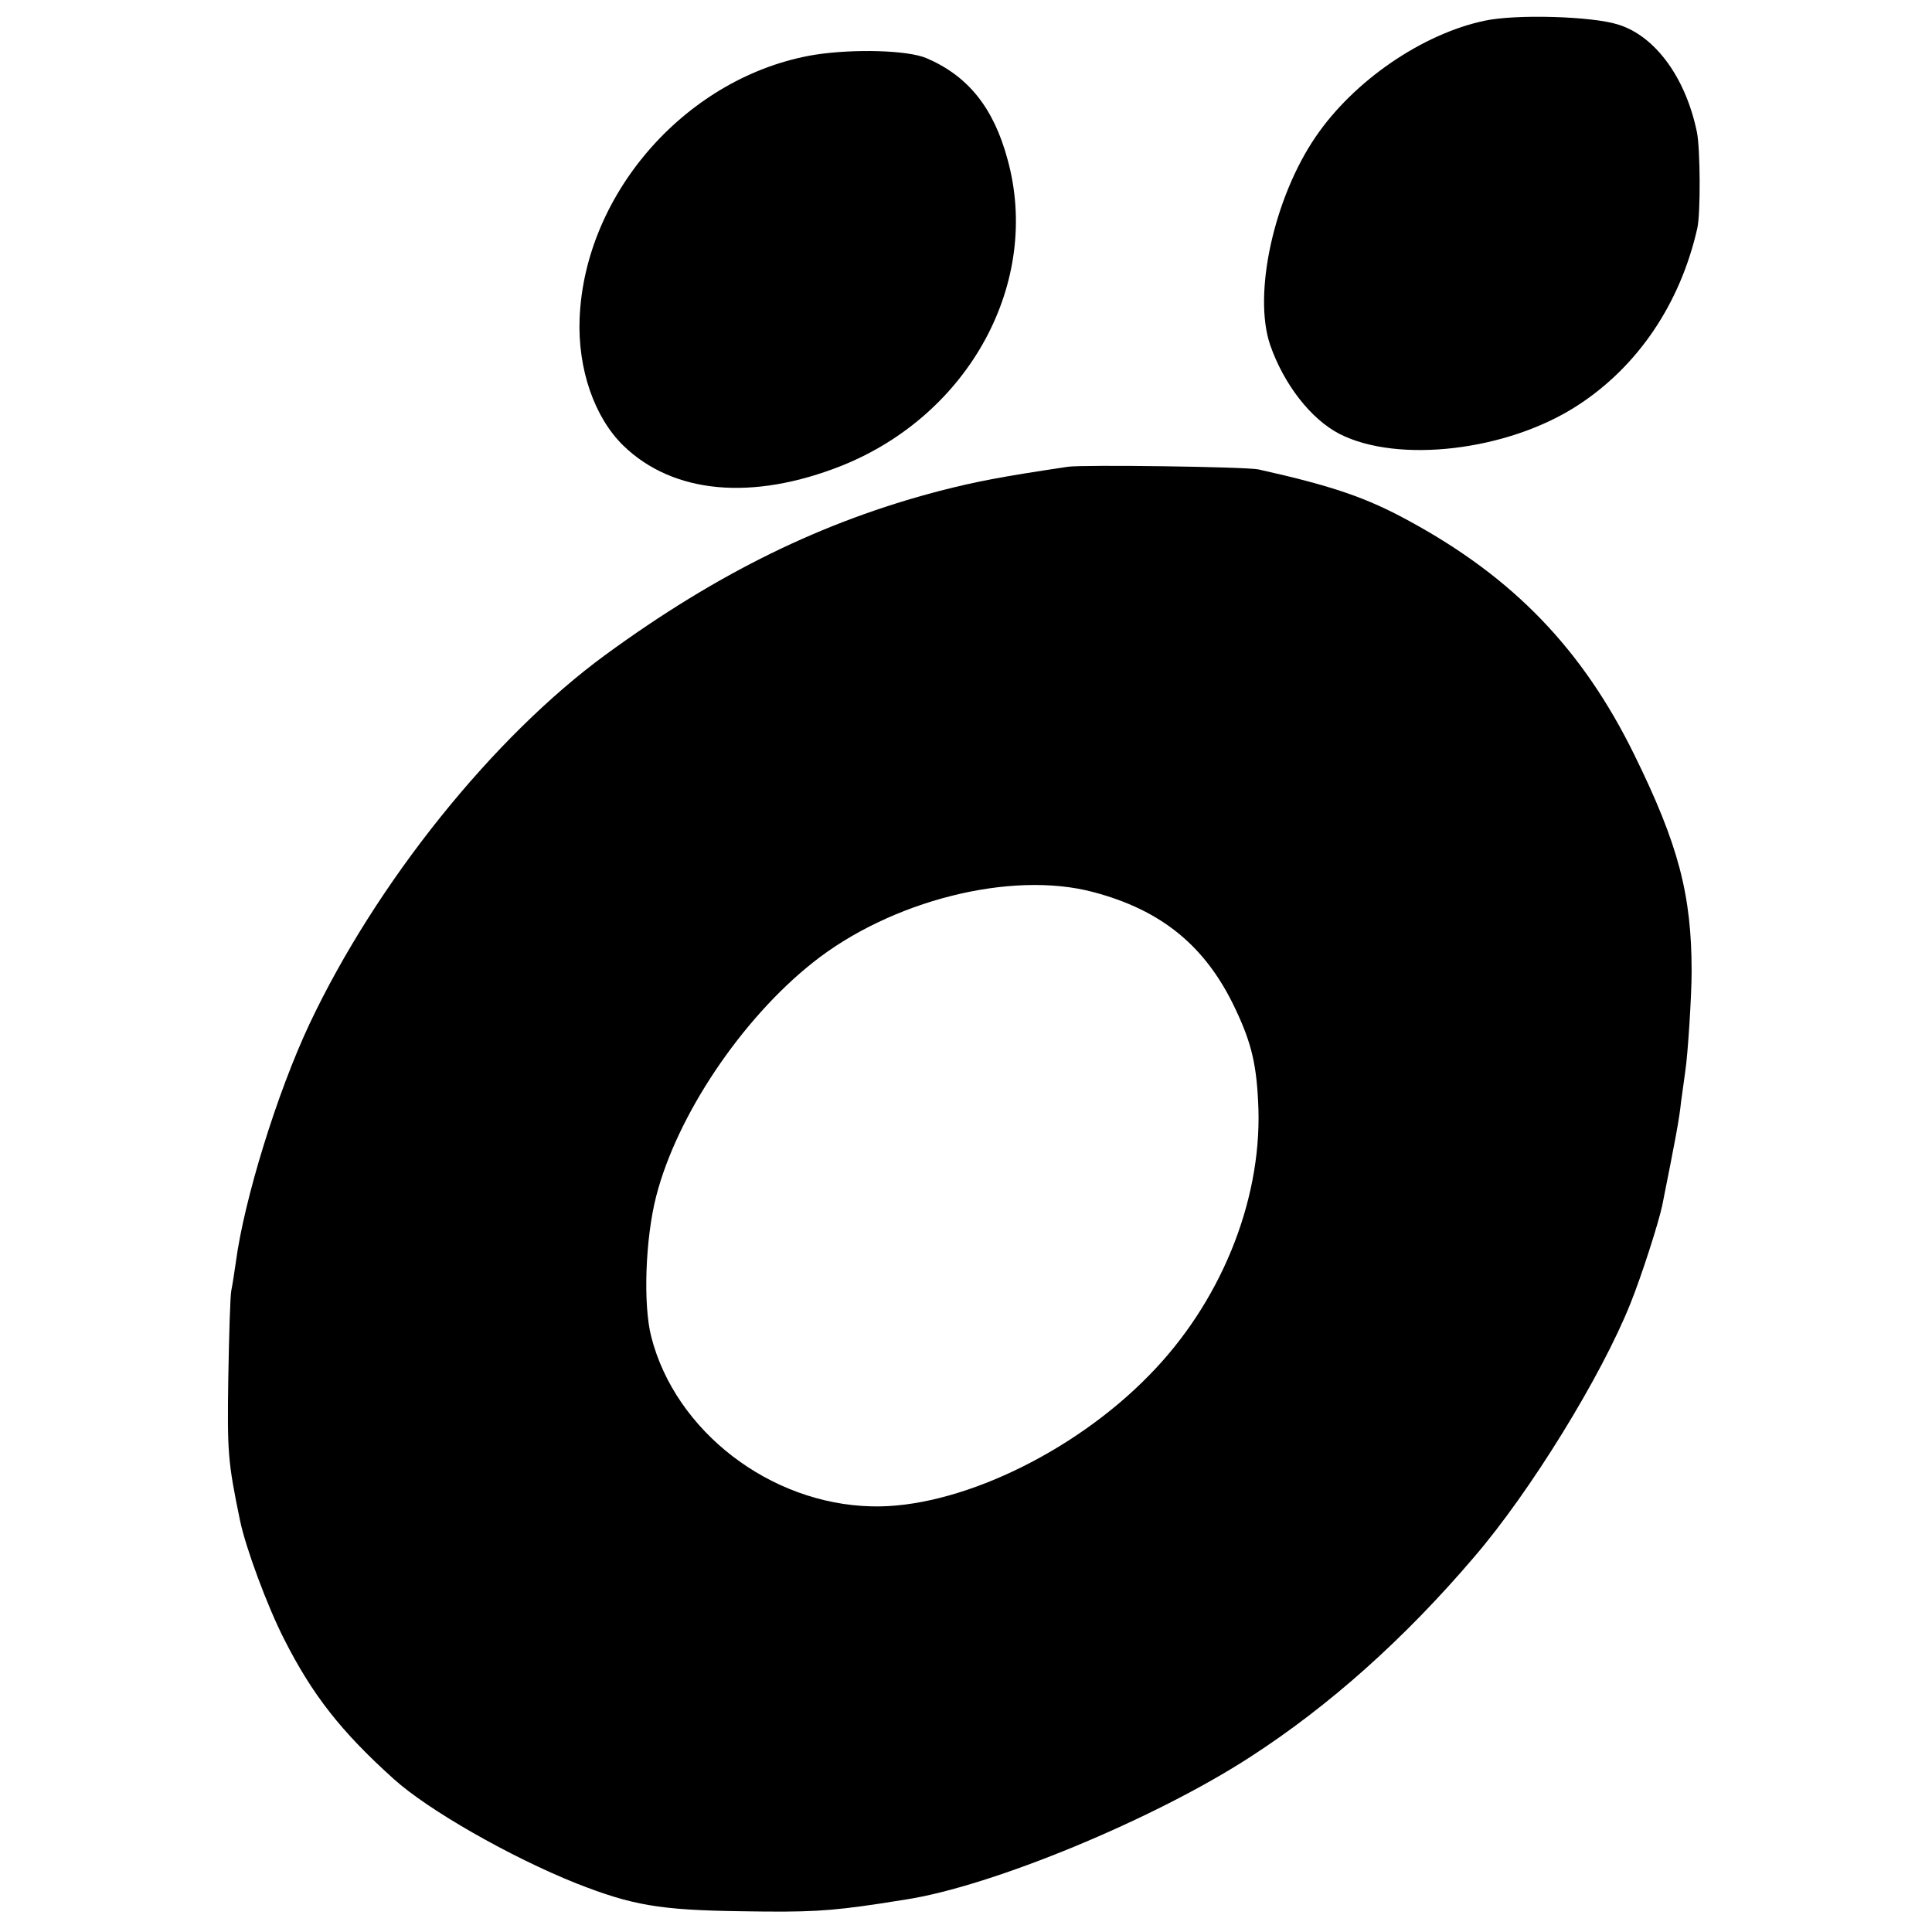
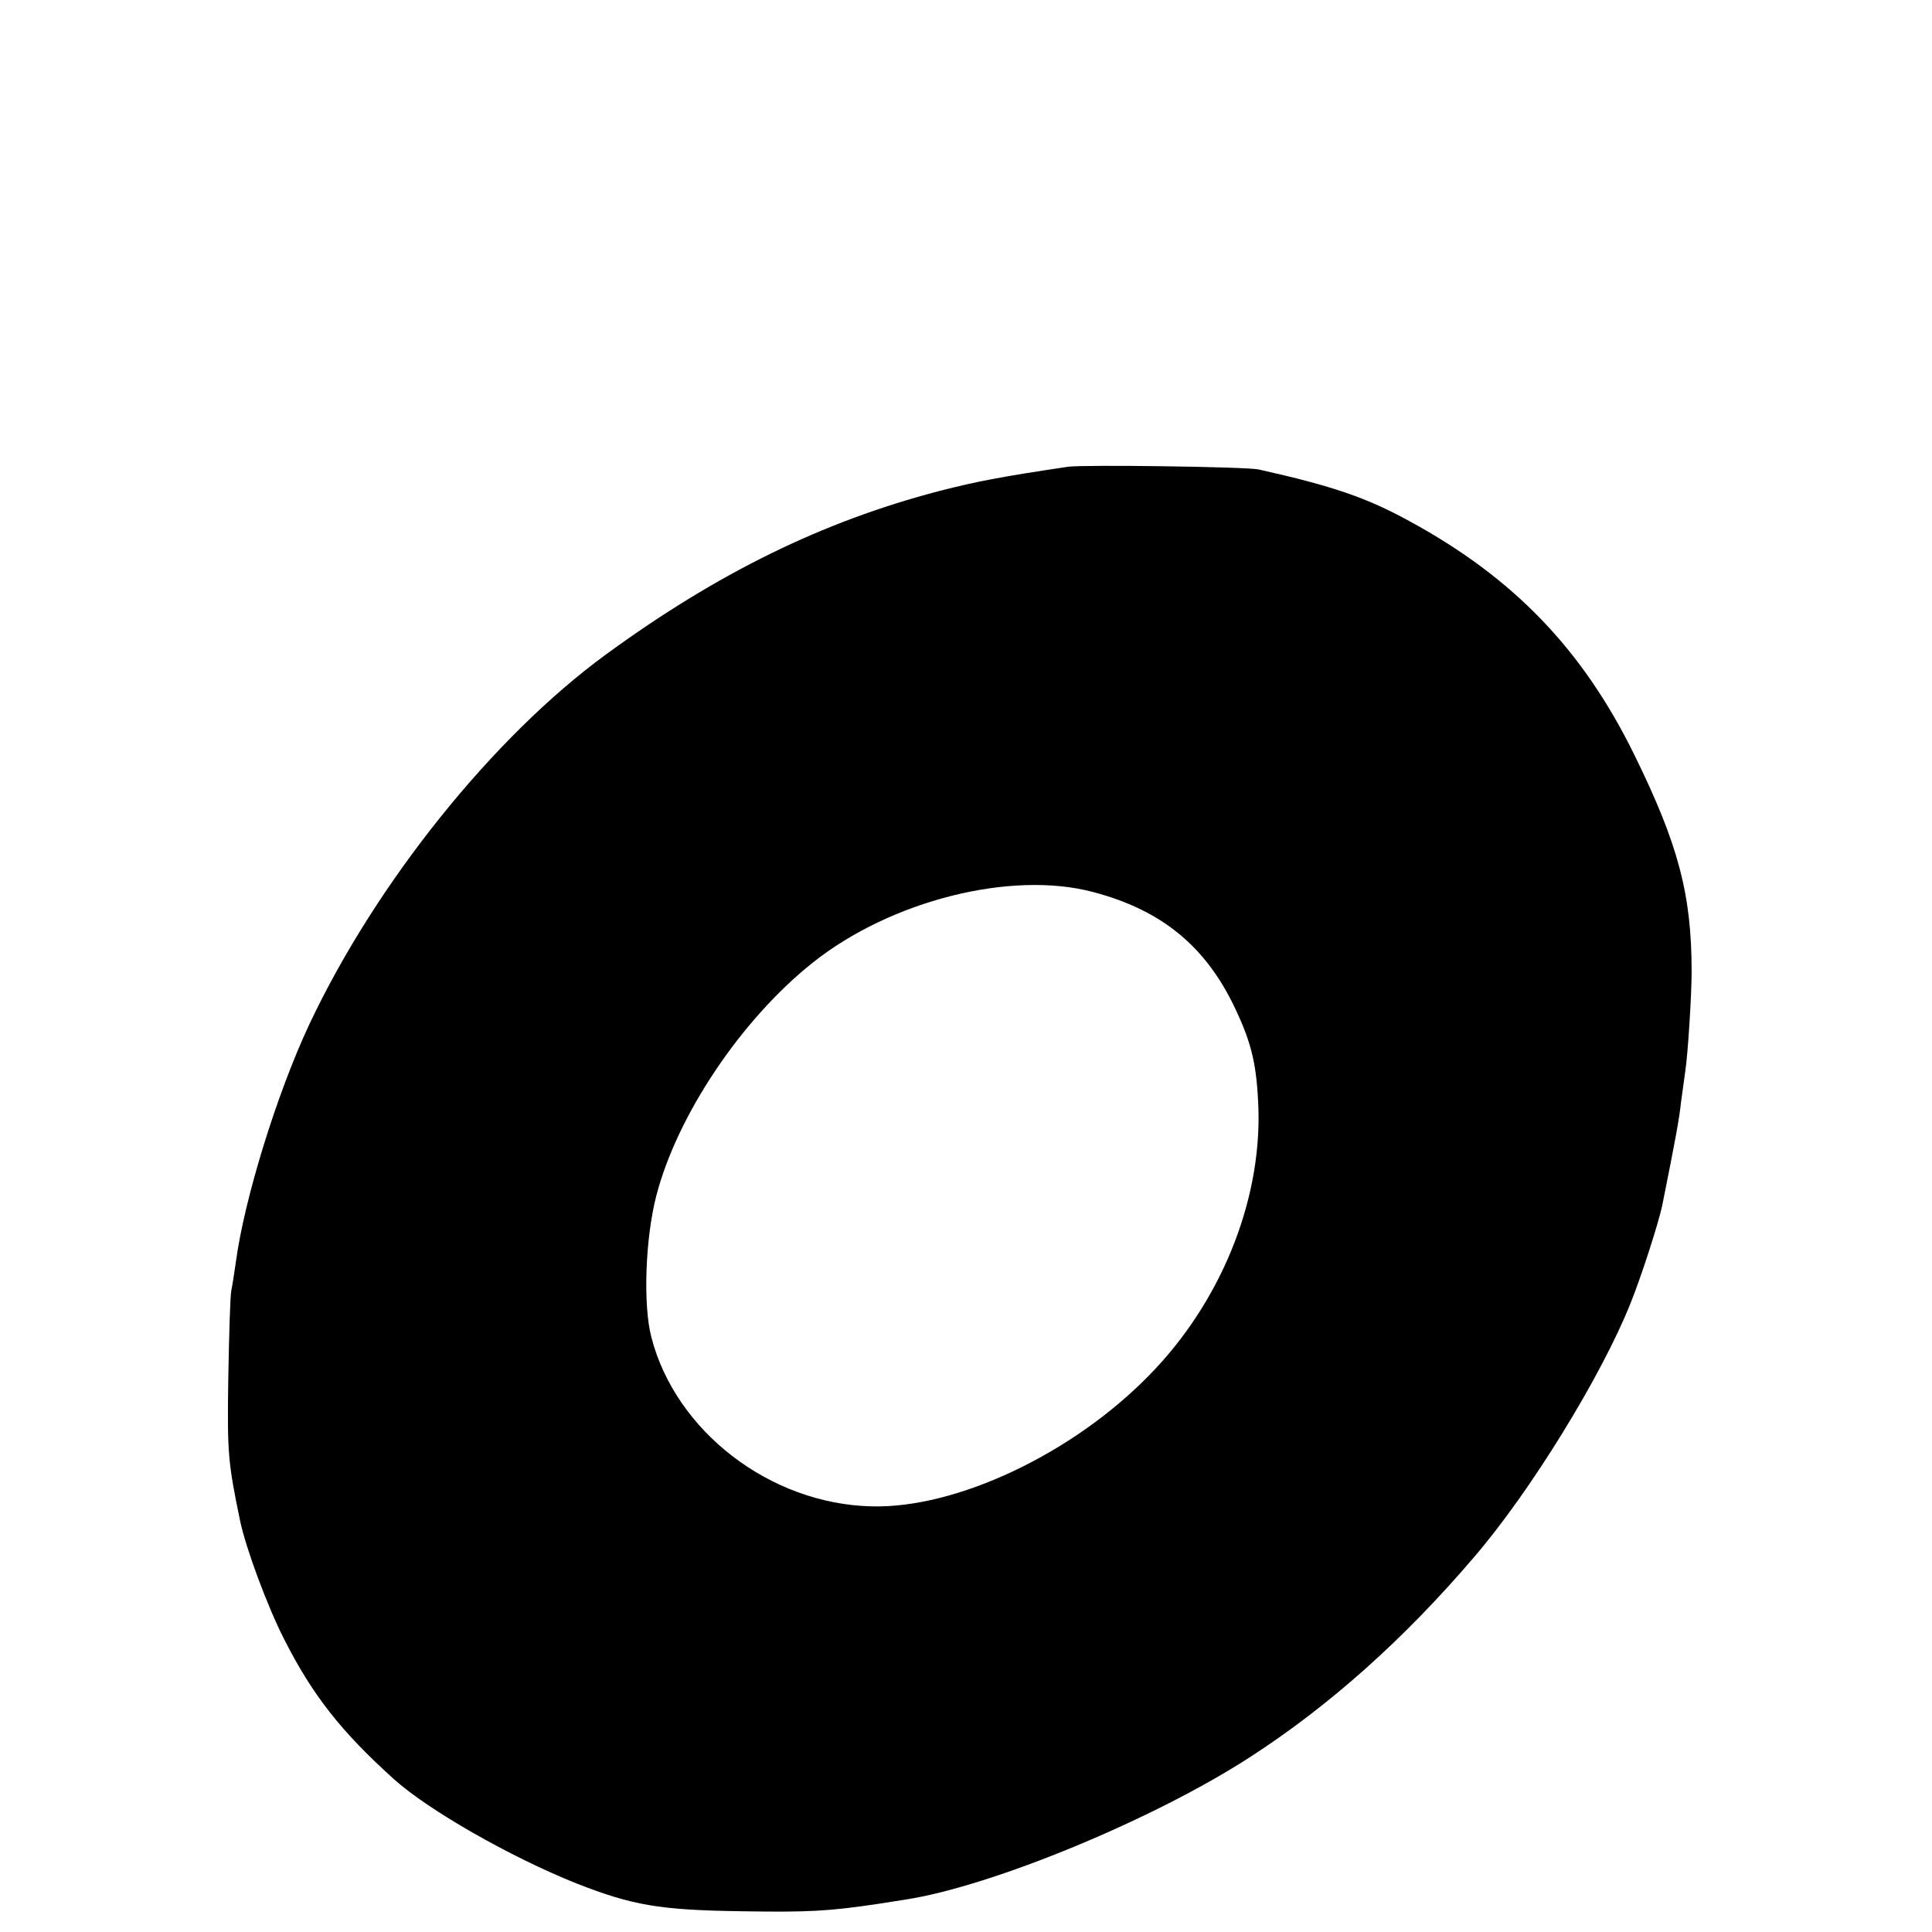
<svg xmlns="http://www.w3.org/2000/svg" version="1.0" width="512pt" height="512pt" viewBox="0 0 512 512" preserveAspectRatio="xMidYMid meet">
  <g transform="translate(0,512) scale(0.1,-0.1)" fill="#000000" stroke="none">
-     <path d="M3934 5065 c-165 -35 -346 -159 -447 -307 -111 -162 -167 -417 -121 -552 36 -104 108 -197 184 -236 155 -79 445 -45 630 75 161 104 273 271 318 470 9 40 8 211 -1 255 -30 145 -111 255 -209 285 -69 22 -271 28 -354 10z" />
-     <path d="M2160 4975 c-336 -55 -611 -364 -624 -700 -5 -133 39 -261 116 -336 132 -128 342 -147 579 -53 339 136 529 487 439 812 -37 137 -105 221 -215 268 -50 21 -191 25 -295 9z" />
    <path d="M2830 3883 c-181 -27 -242 -39 -340 -64 -310 -81 -588 -217 -885 -434 -298 -218 -608 -604 -785 -979 -86 -183 -173 -465 -195 -631 -4 -27 -9 -61 -12 -75 -3 -14 -6 -118 -8 -232 -3 -198 -1 -222 31 -377 15 -73 73 -229 117 -315 75 -148 151 -245 291 -371 91 -82 308 -206 483 -276 148 -58 219 -71 438 -74 178 -3 231 0 365 20 19 3 51 8 70 11 228 35 660 213 915 379 207 134 406 311 591 528 149 173 338 480 415 673 29 72 74 212 84 259 36 180 45 228 50 275 4 30 9 66 11 80 7 44 17 203 17 265 0 204 -35 337 -152 575 -137 279 -320 469 -596 619 -113 62 -203 93 -400 137 -33 7 -464 13 -505 7z m67 -1127 c182 -48 299 -144 377 -310 44 -93 57 -151 61 -266 7 -248 -102 -514 -290 -705 -203 -208 -511 -353 -735 -347 -269 6 -520 199 -584 449 -22 85 -16 260 13 373 55 214 226 469 415 619 206 164 525 245 743 187z" />
  </g>
</svg>